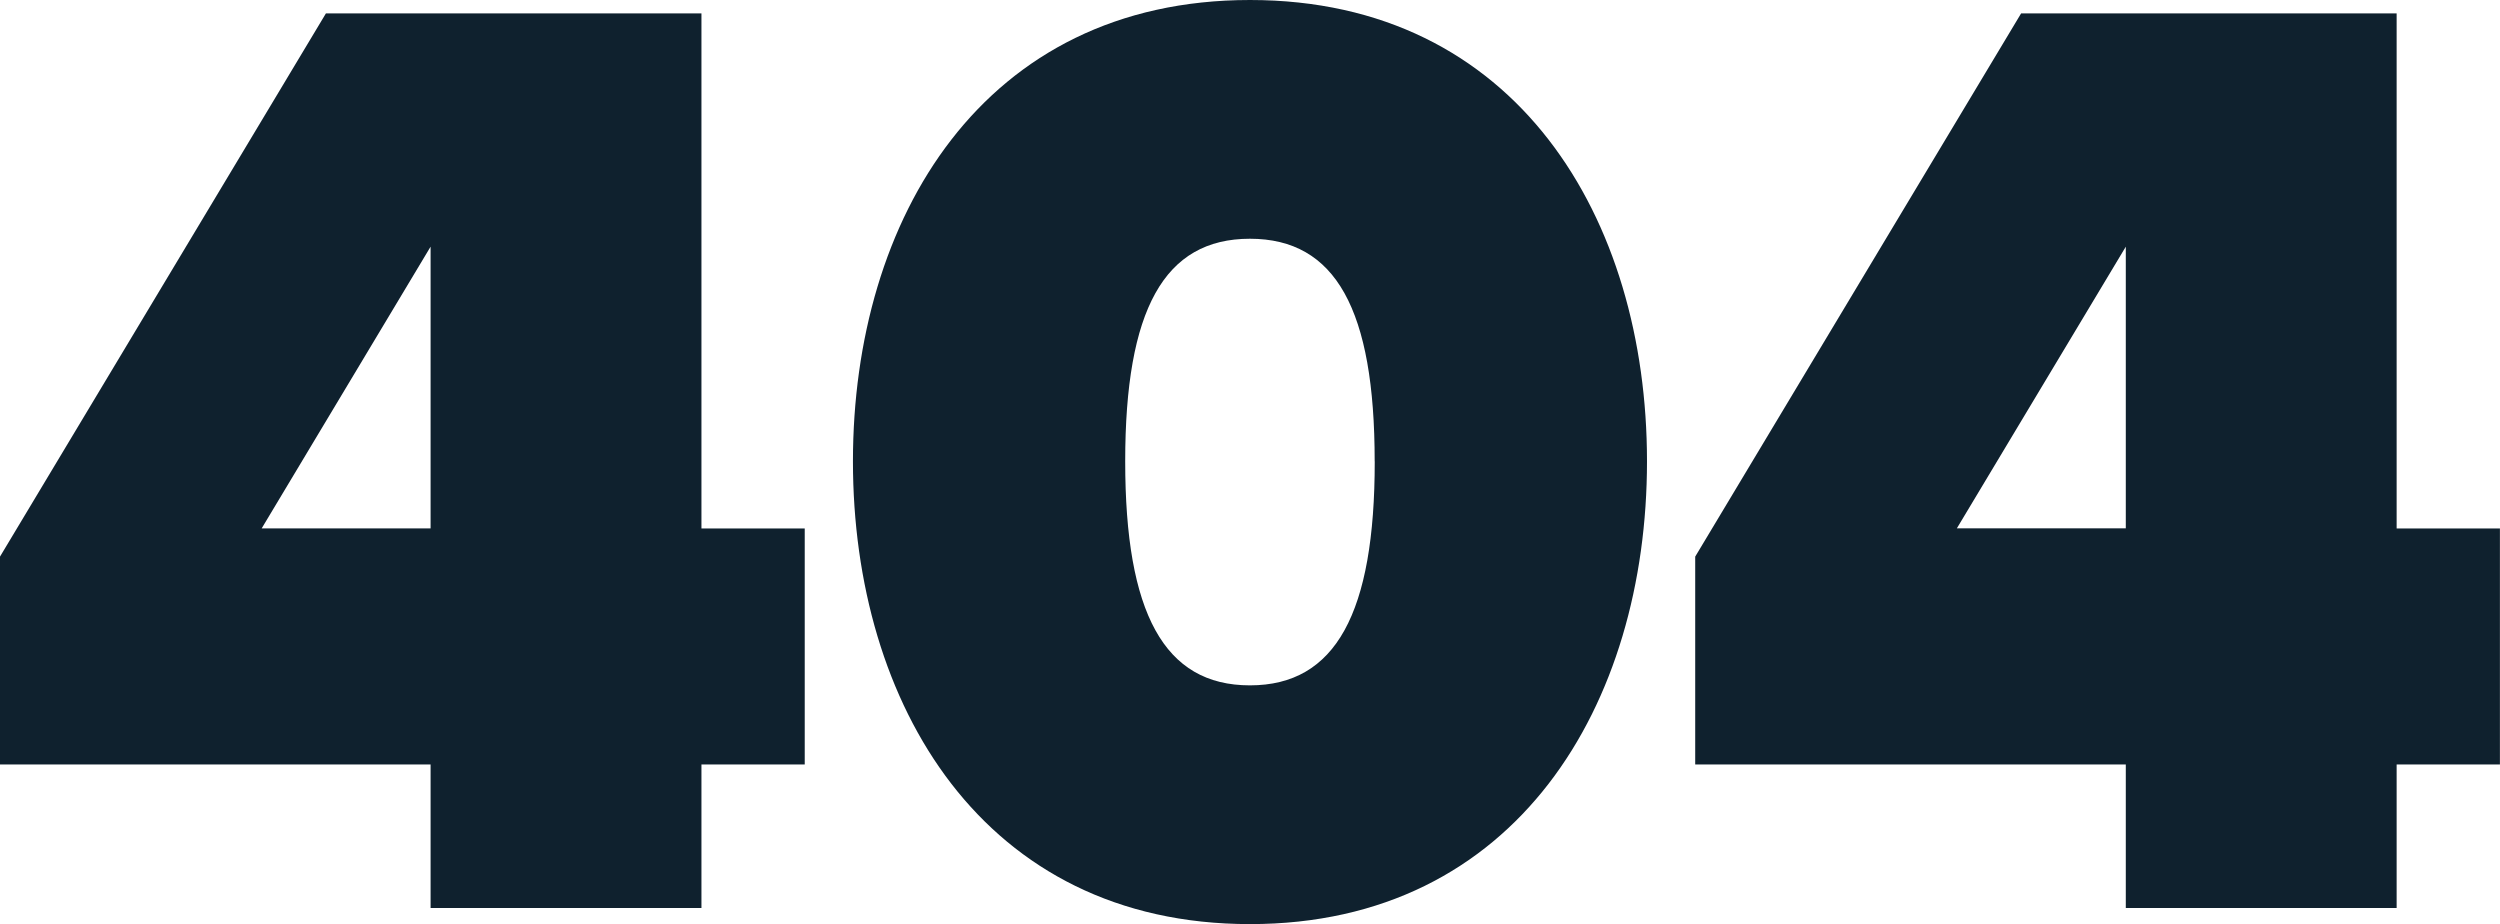
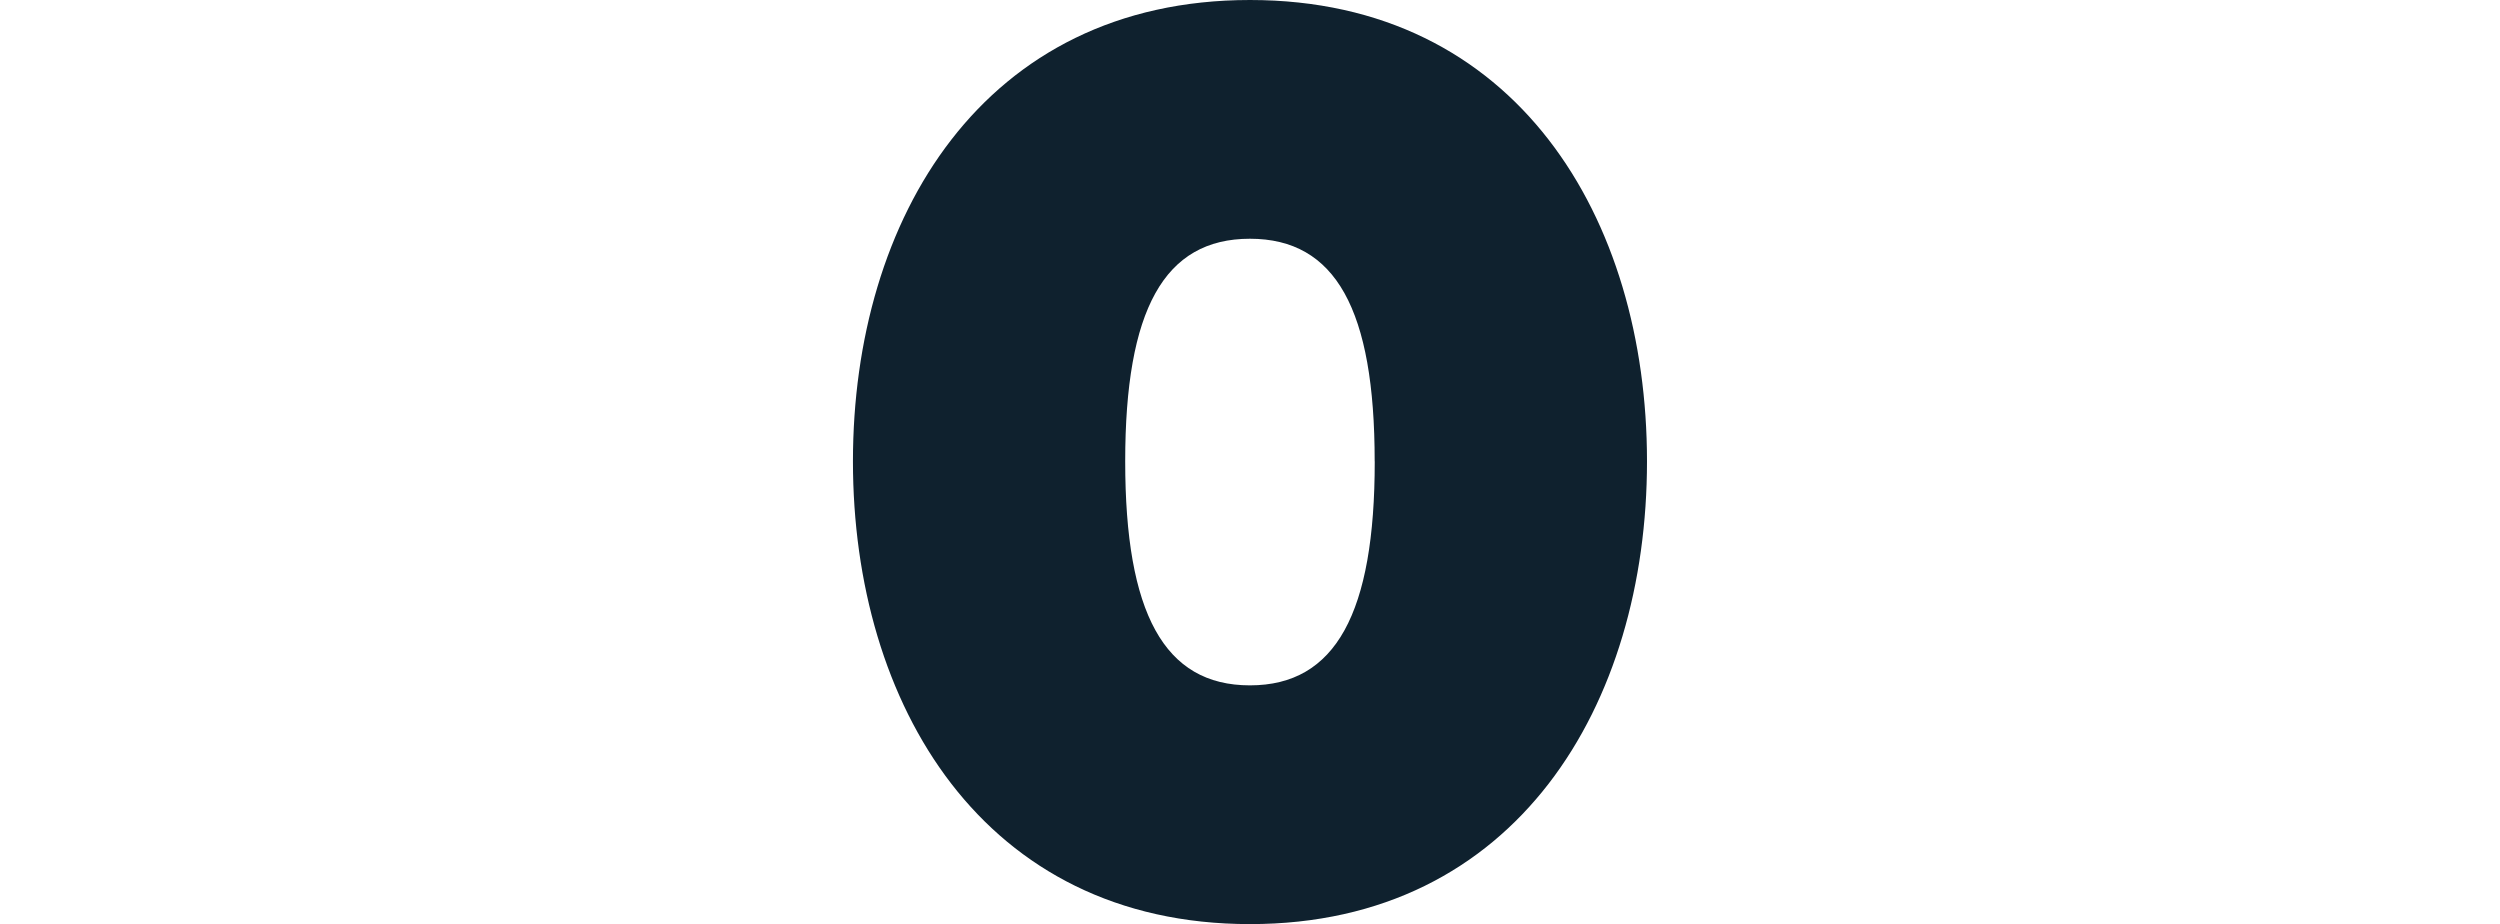
<svg xmlns="http://www.w3.org/2000/svg" viewBox="0 0 1213.45 448.54">
  <g id="Layer_3" data-name="Layer 3">
-     <path fill="#0f212e" d="M209,440.73V371.07H0V270.17L158.19,6.51H340.47v250H390.6V371.07H340.47v69.66Zm0-321L127,256.49h82Z" />
    <path fill="#0f212e" d="M414,223.94C414,106.11,477.17,0,606.72,0s192.7,106.11,192.7,223.94-63.15,224.6-192.7,224.6S414,341.78,414,223.94Zm253.24,0c0-73.56-18.88-108.06-60.55-108.06s-60.54,34.5-60.54,108.06,18.88,108.72,60.54,108.72S667.27,297.51,667.27,223.94Z" />
-     <path fill="#0f212e" d="M1031.82,440.73V371.07h-209V270.17L981,6.51h182.28v250h50.13V371.07h-50.13v69.66Zm0-321-82,136.71h82Z" />
  </g>
</svg>